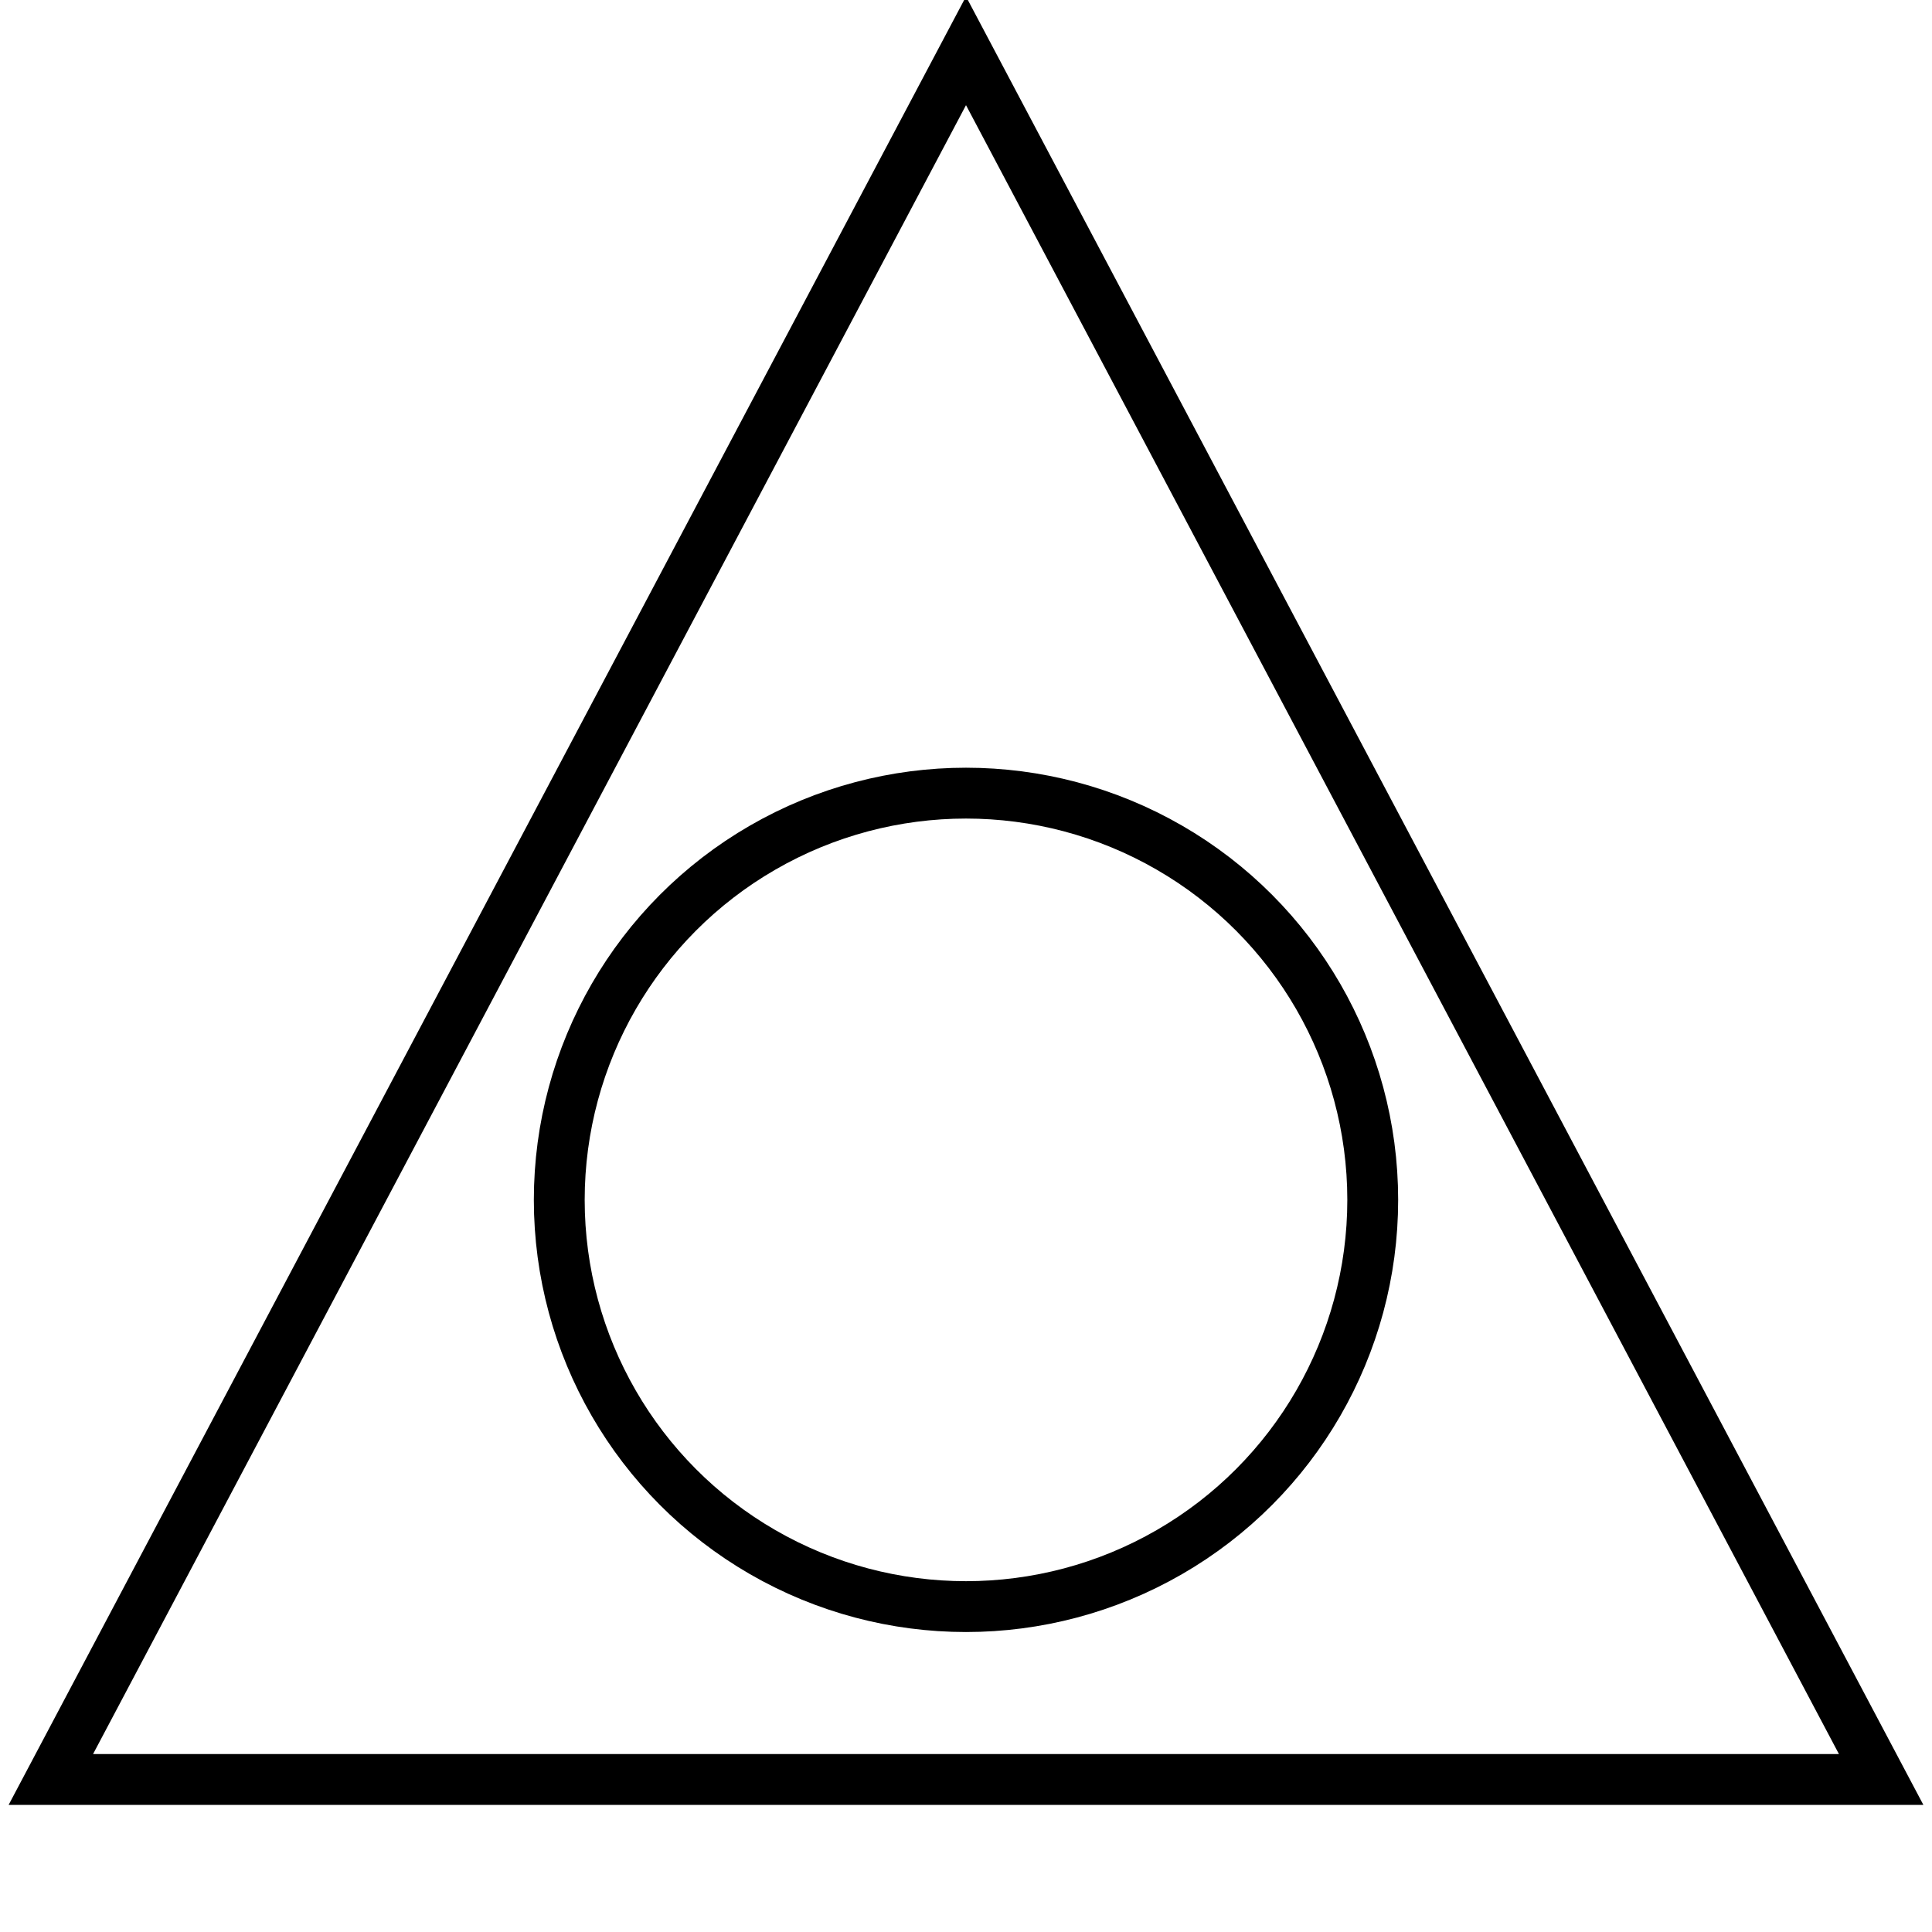
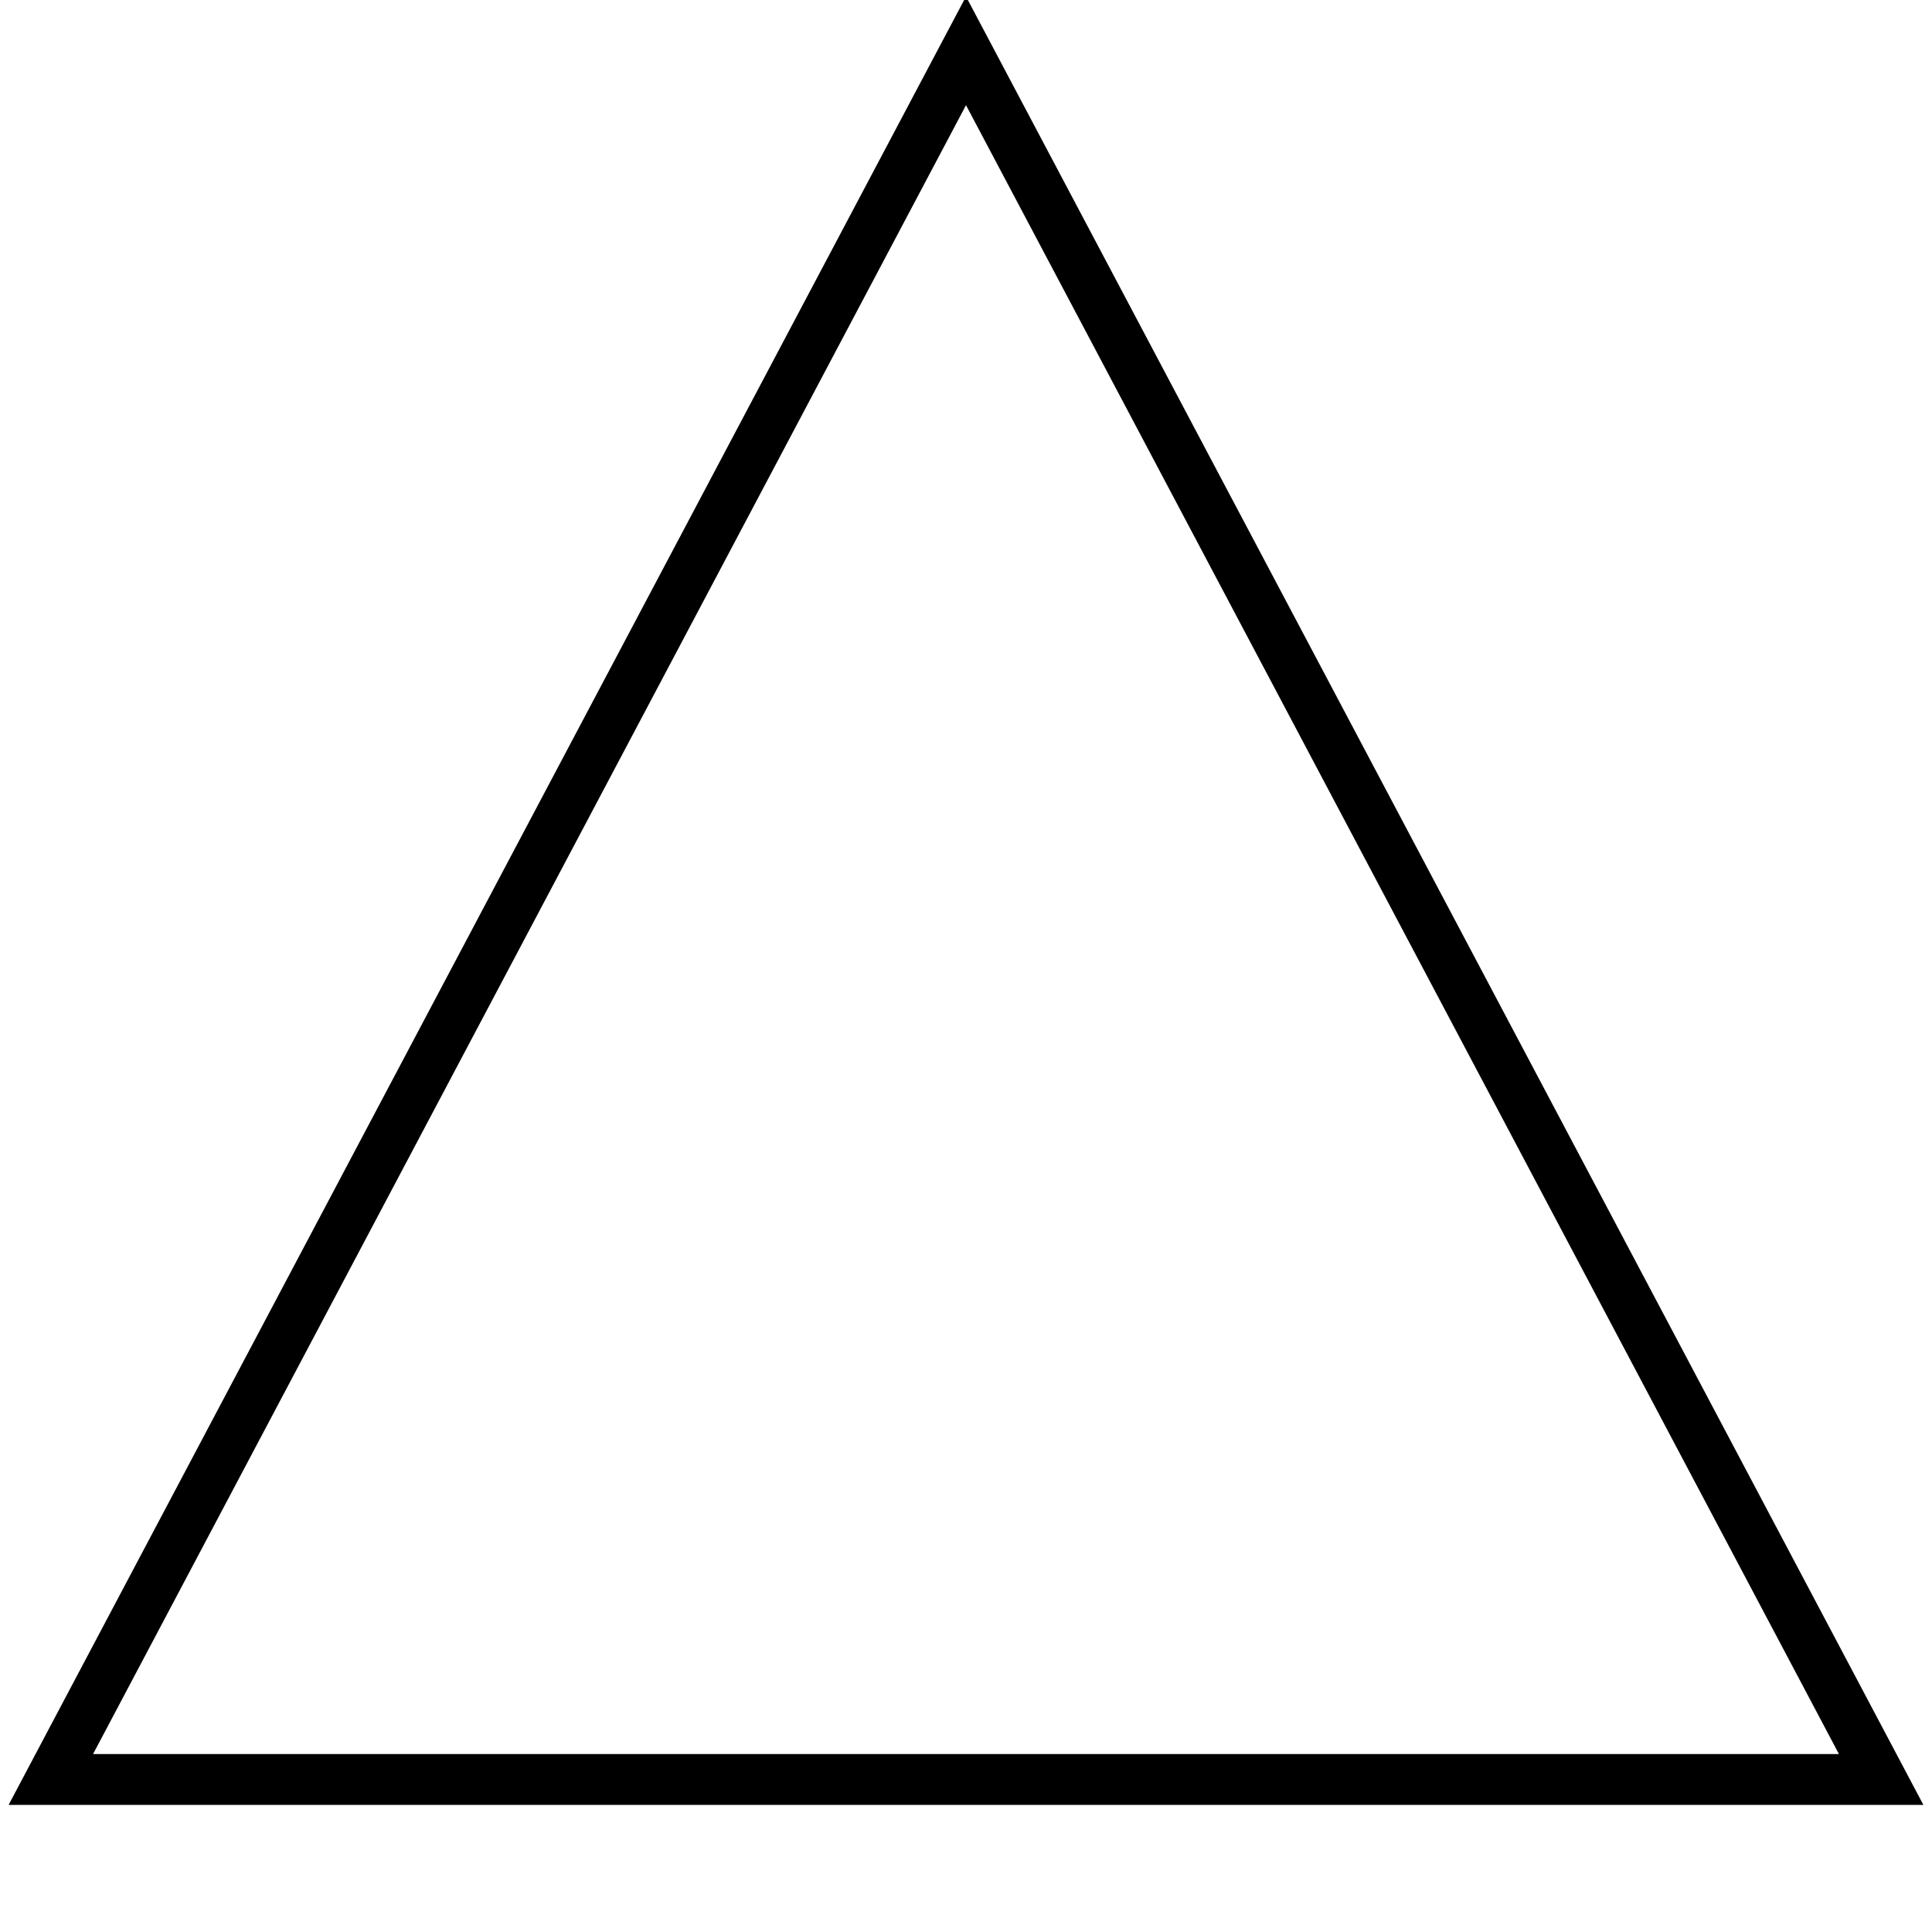
<svg xmlns="http://www.w3.org/2000/svg" width="200" height="200" viewBox="5 5 190 190">
  <polygon points="100,10 190,180 10,180" fill="none" stroke="black" stroke-width="5" />
-   <circle cx="100" cy="123" r="40" fill="none" stroke="black" stroke-width="5" />
</svg>